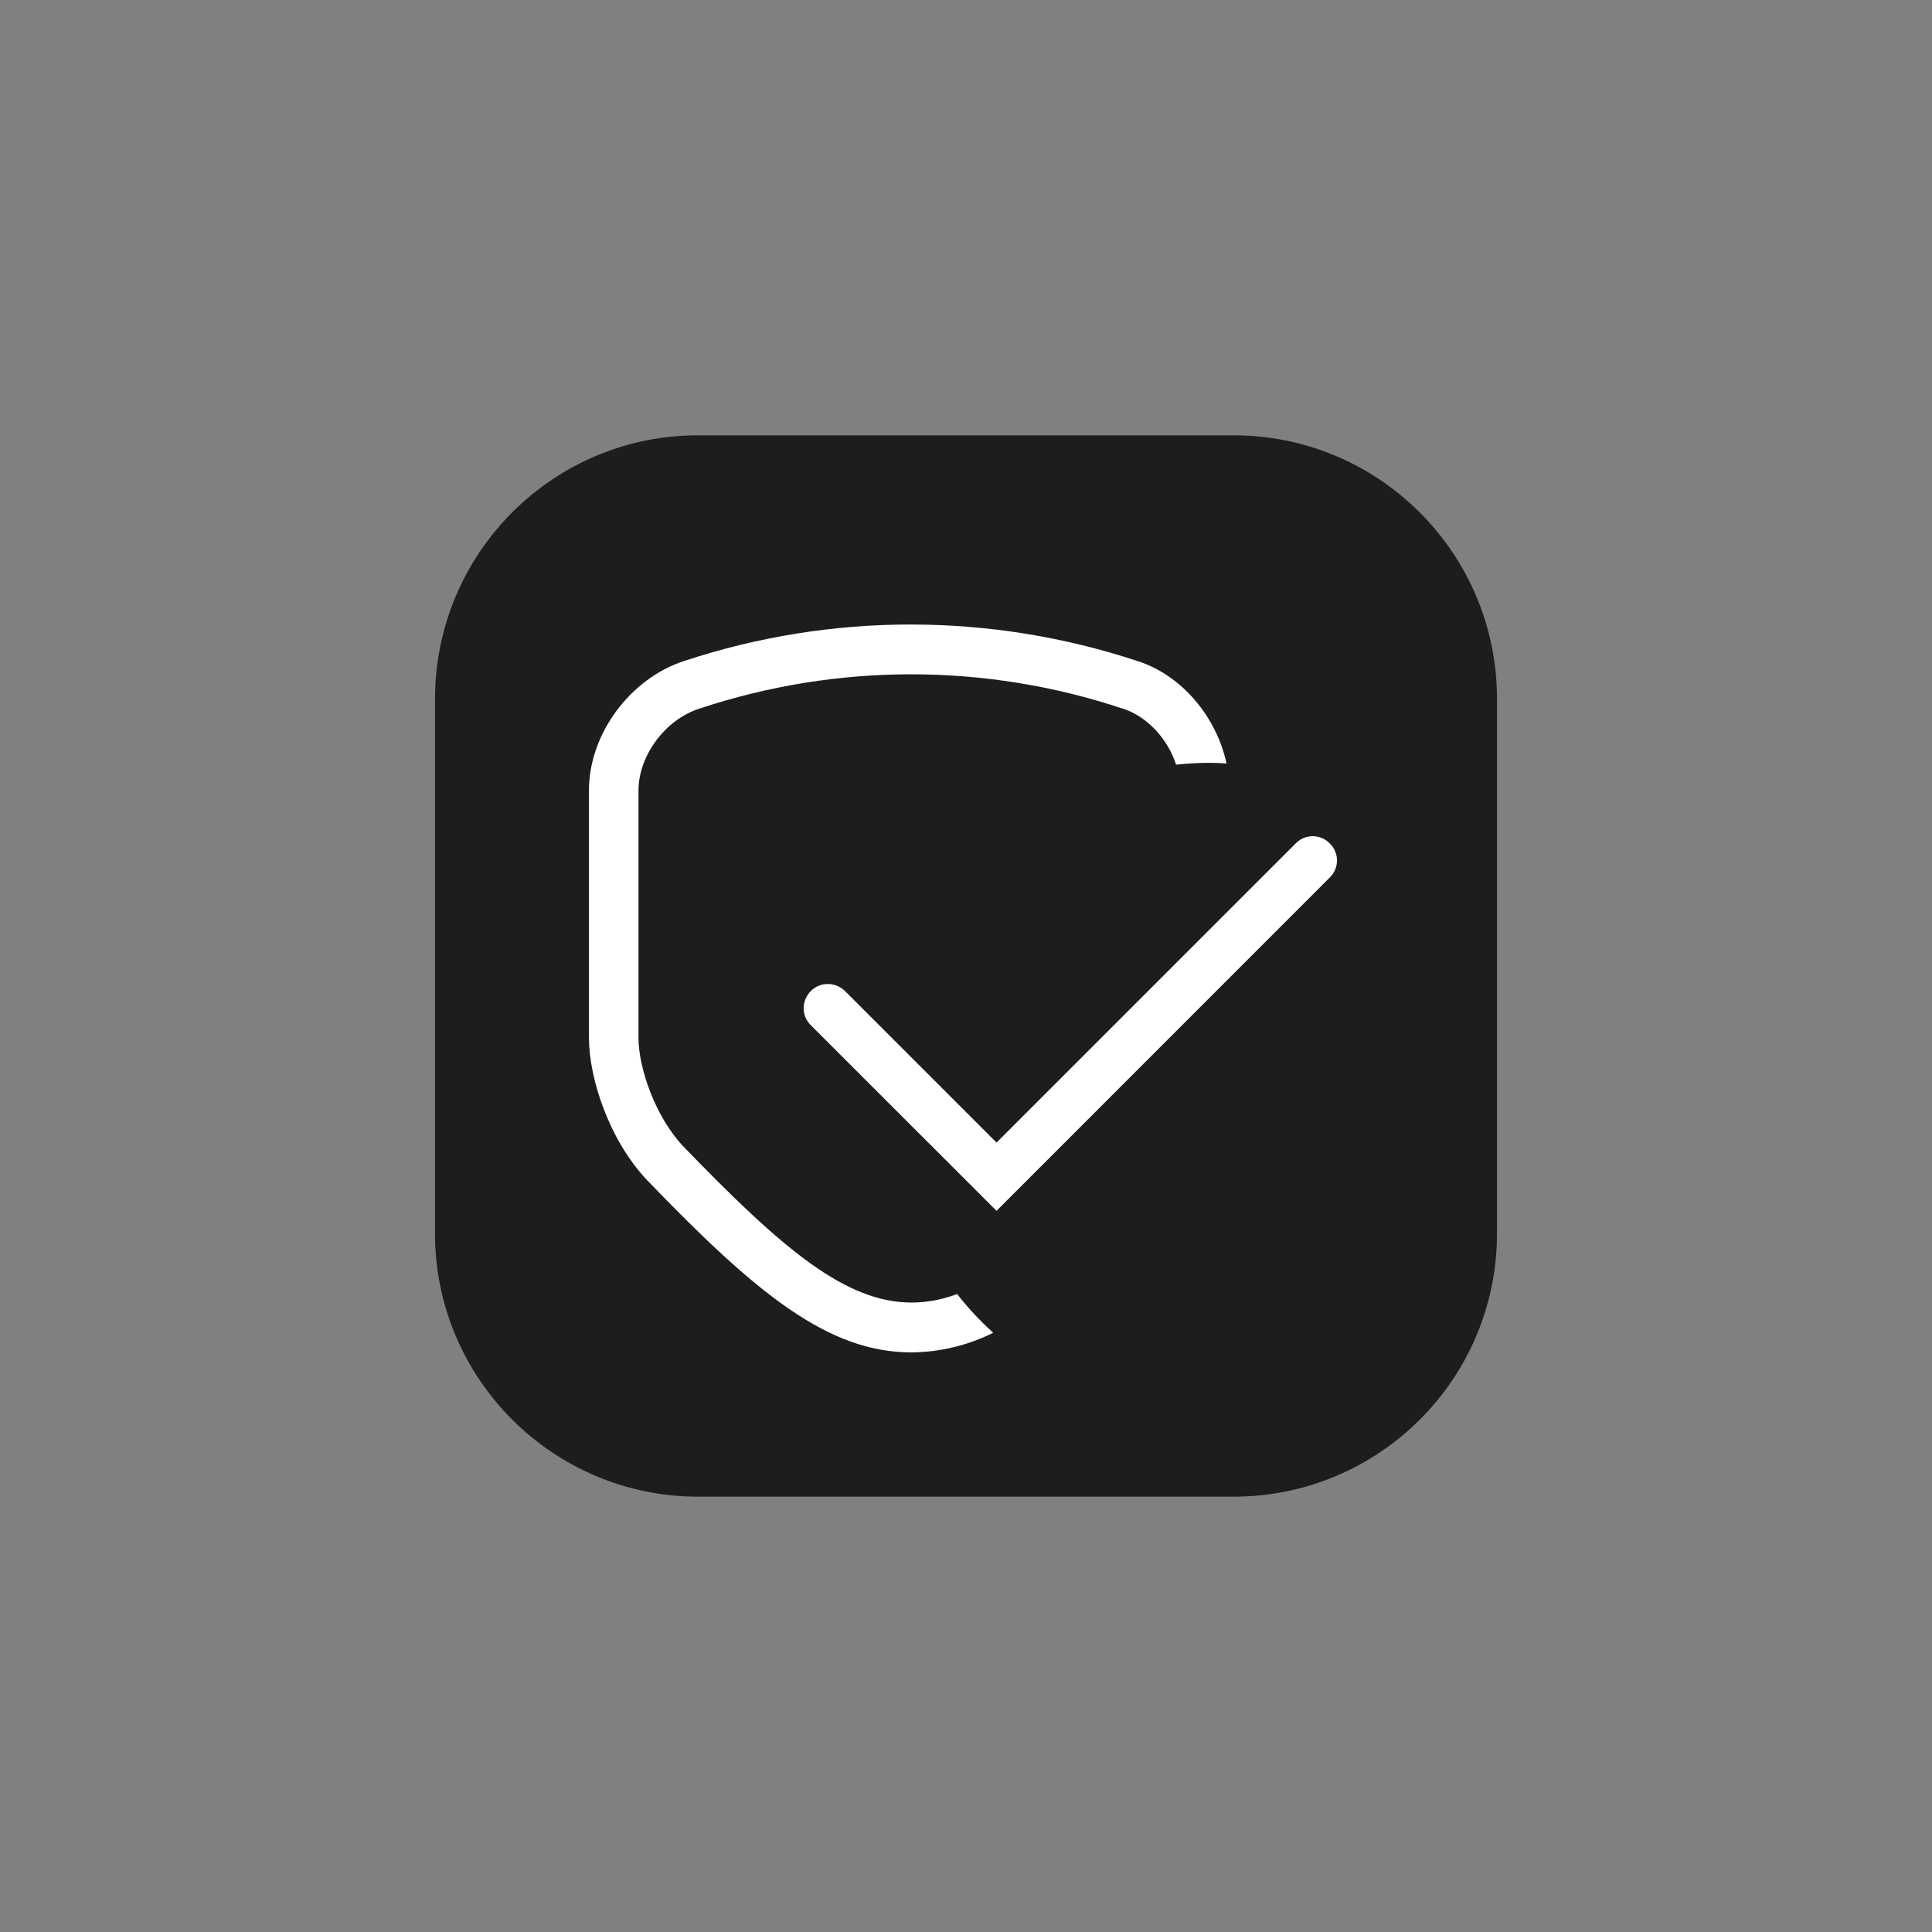
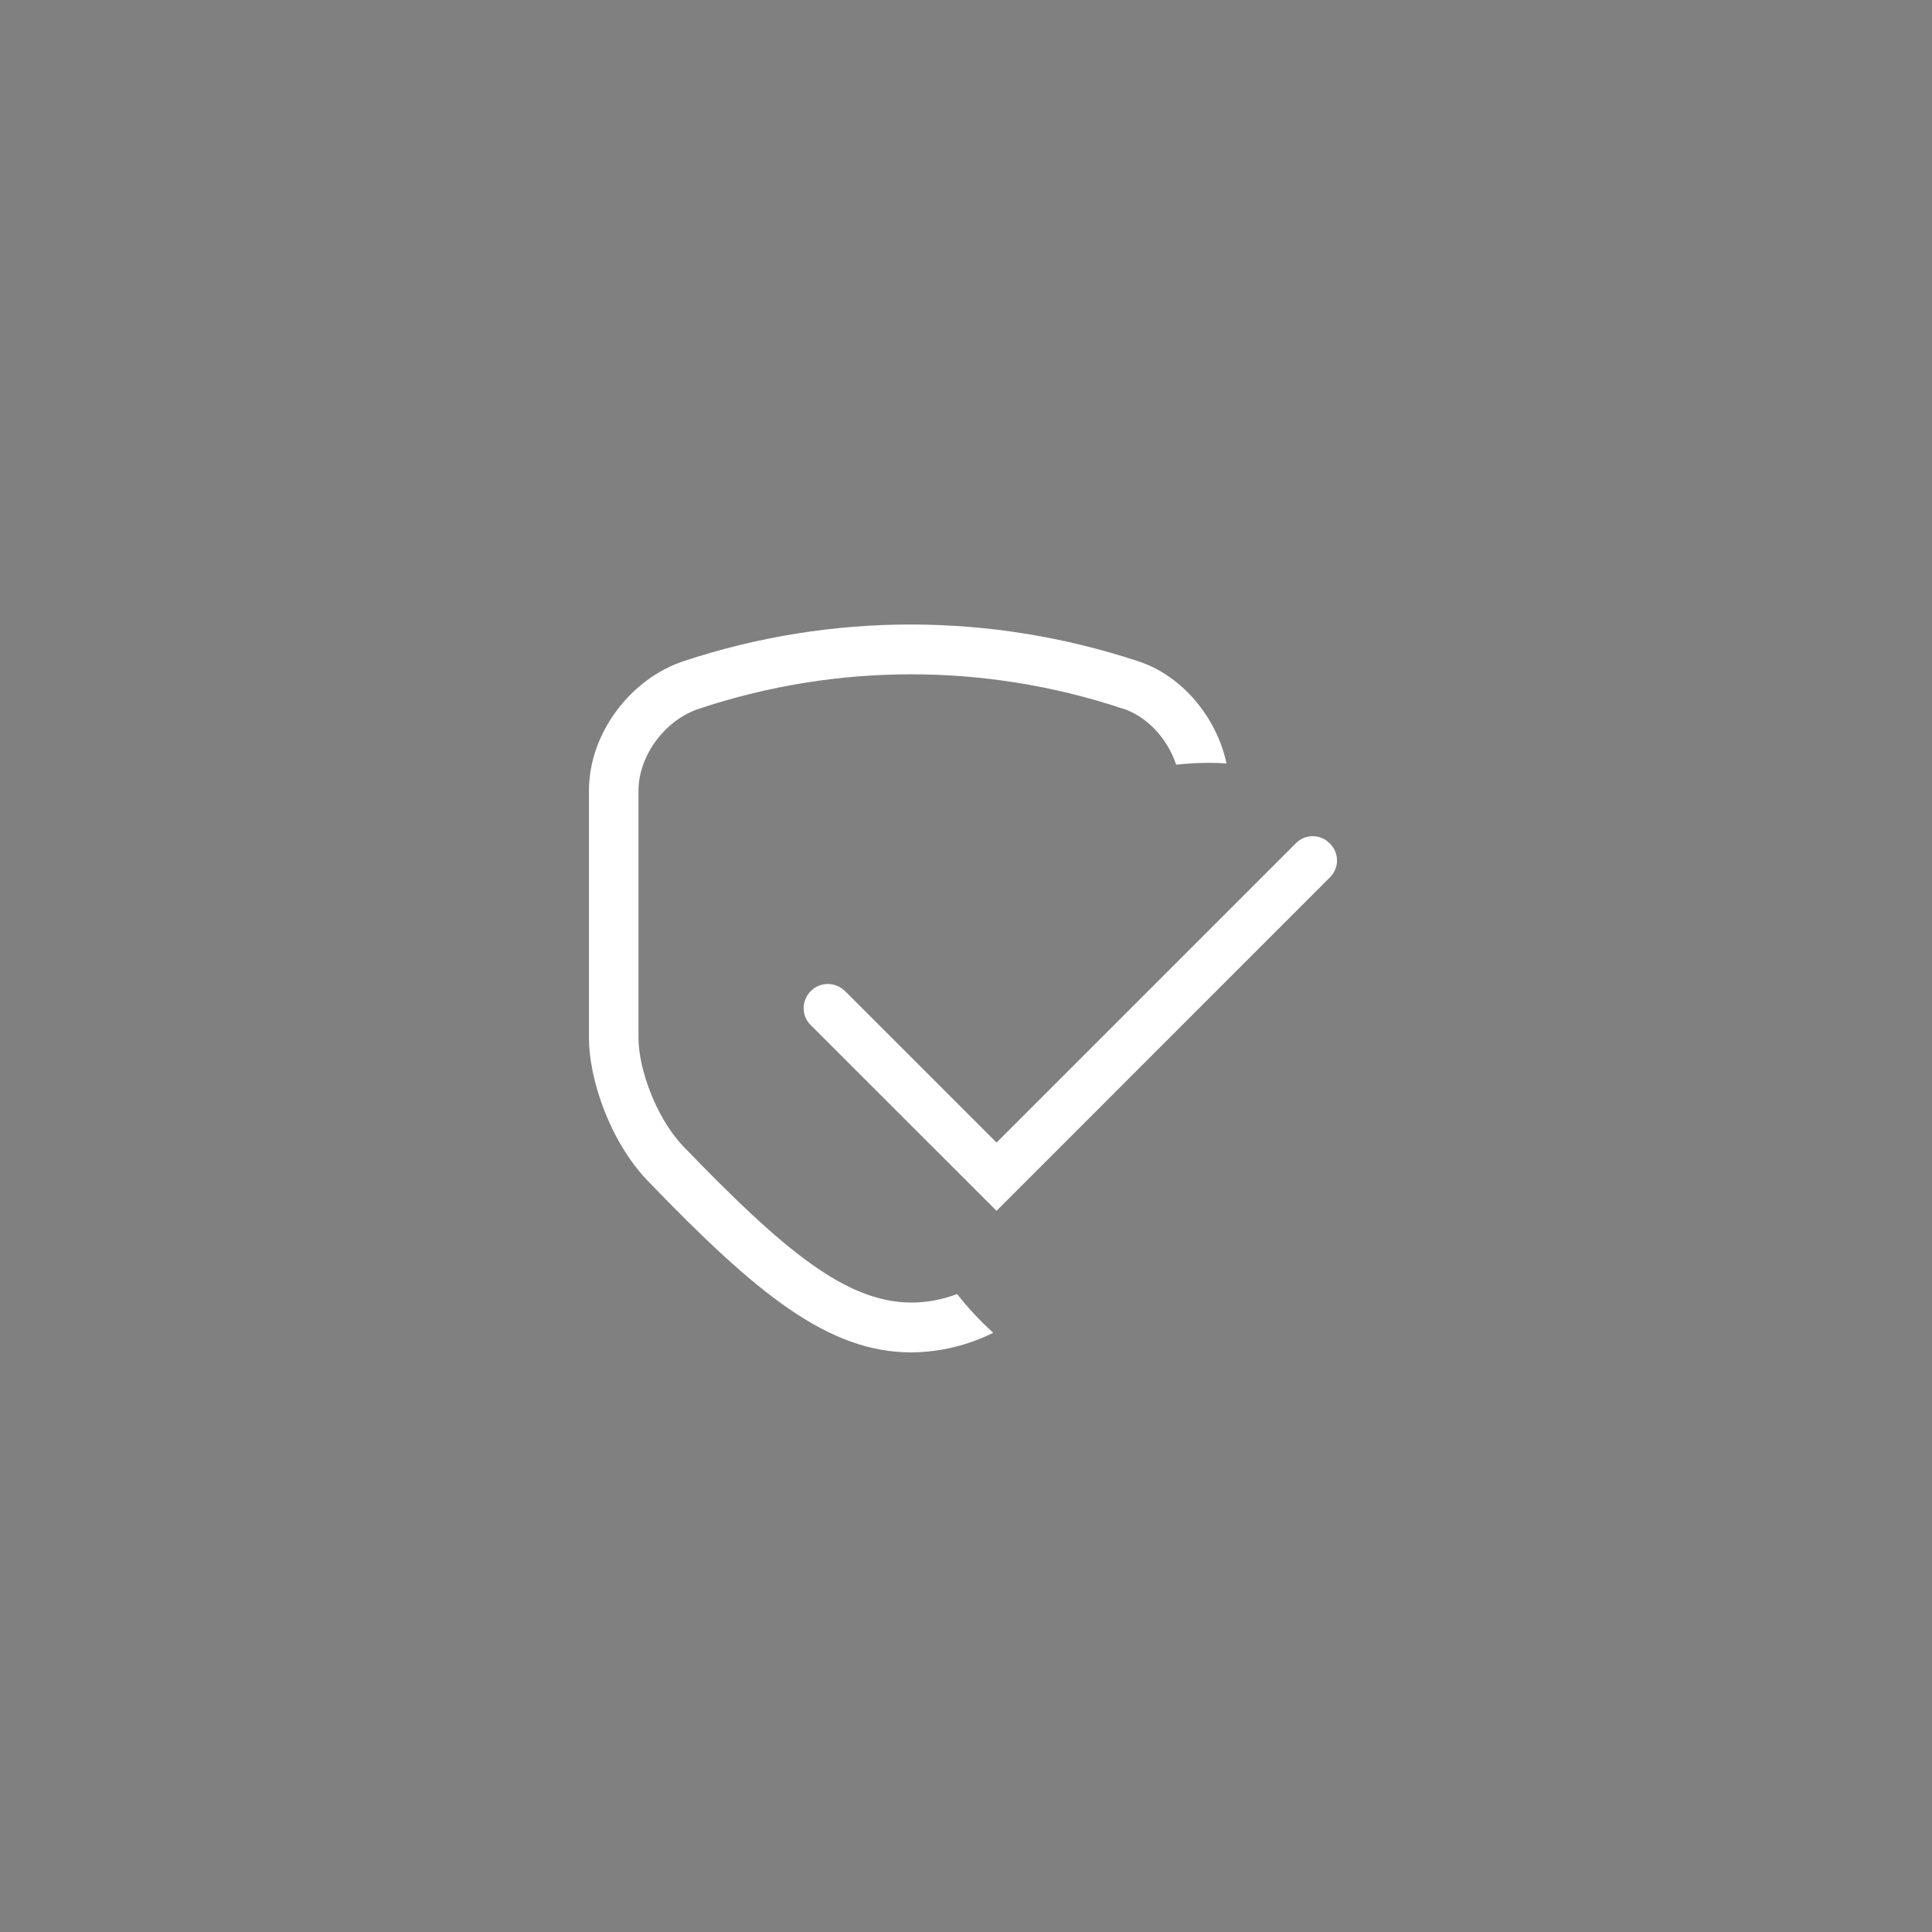
<svg xmlns="http://www.w3.org/2000/svg" width="25px" height="25px" viewBox="0 0 25 25" version="1.1">
  <rect x="0" y="0" width="25" height="25" fill="#808080" stroke="none" />
  <g id="surface1">
-     <path style=" stroke:none;fill-rule:nonzero;fill:rgb(11.373%,11.373%,10.588%);fill-opacity:1;" d="M 9.043 5.633 C 8.137 5.629 7.27 5.988 6.629 6.629 C 5.988 7.27 5.629 8.137 5.629 9.043 L 5.629 15.961 C 5.629 17.844 7.16 19.371 9.043 19.367 L 15.961 19.367 C 17.844 19.367 19.371 17.844 19.371 15.961 L 19.371 9.043 C 19.371 7.16 17.844 5.633 15.961 5.633 Z M 9.043 5.633 " />
    <path style=" stroke:none;fill-rule:nonzero;fill:rgb(100%,100%,100%);fill-opacity:1;" d="M 12.383 16.746 C 12.195 16.816 11.996 16.855 11.797 16.855 C 10.945 16.855 10.133 16.172 8.836 14.828 C 8.477 14.445 8.262 13.816 8.262 13.43 L 8.262 10.23 C 8.262 9.777 8.609 9.309 9.055 9.168 C 10.832 8.578 12.75 8.578 14.523 9.168 C 14.527 9.168 14.527 9.168 14.527 9.168 C 14.844 9.27 15.109 9.559 15.219 9.895 C 15.363 9.879 15.512 9.871 15.66 9.871 C 15.73 9.871 15.801 9.875 15.871 9.879 C 15.742 9.277 15.293 8.738 14.723 8.555 C 12.82 7.926 10.766 7.922 8.859 8.551 C 8.156 8.777 7.621 9.496 7.621 10.227 L 7.621 13.43 C 7.621 13.949 7.879 14.75 8.375 15.273 C 9.797 16.75 10.719 17.5 11.797 17.5 C 12.164 17.496 12.523 17.41 12.852 17.246 C 12.68 17.09 12.523 16.922 12.383 16.742 " />
    <path style=" stroke:none;fill-rule:nonzero;fill:rgb(100%,100%,100%);fill-opacity:1;" d="M 12.895 15.668 L 10.488 13.262 C 10.367 13.141 10.371 12.945 10.492 12.824 C 10.613 12.703 10.805 12.703 10.93 12.82 L 12.895 14.785 L 16.766 10.914 C 16.887 10.789 17.086 10.789 17.207 10.914 C 17.332 11.035 17.332 11.234 17.207 11.355 Z M 12.895 15.668 " />
  </g>
</svg>